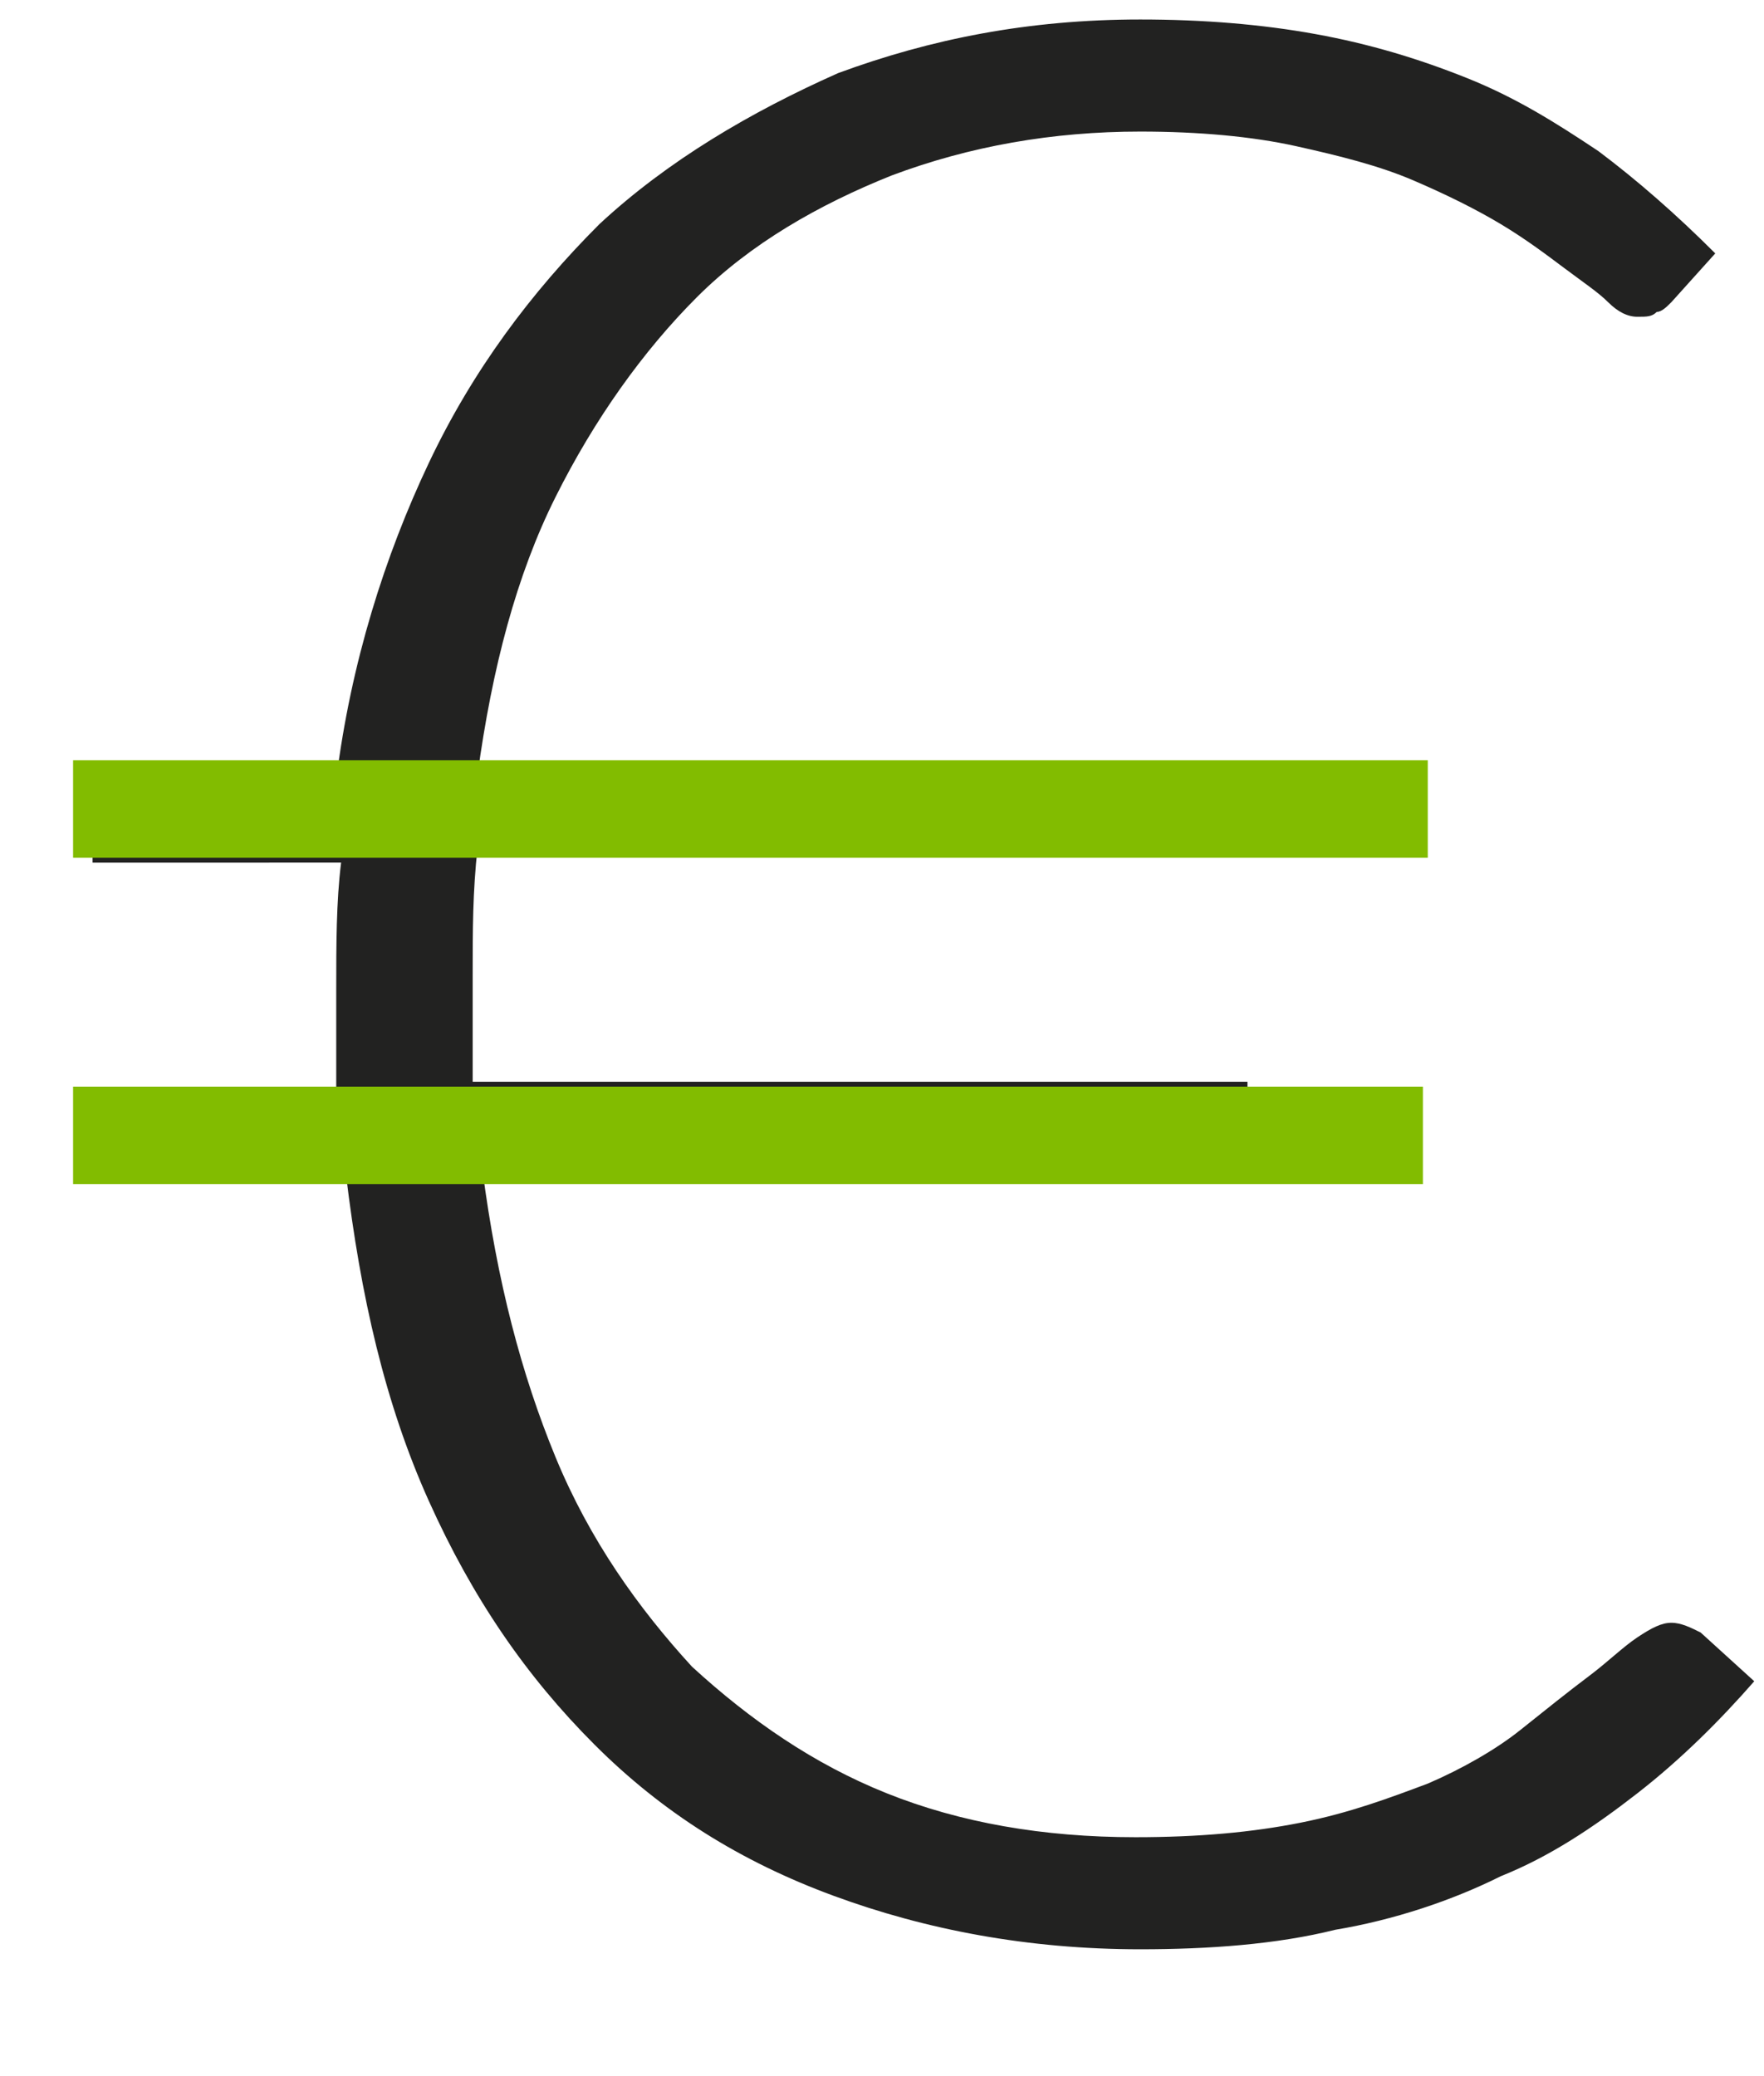
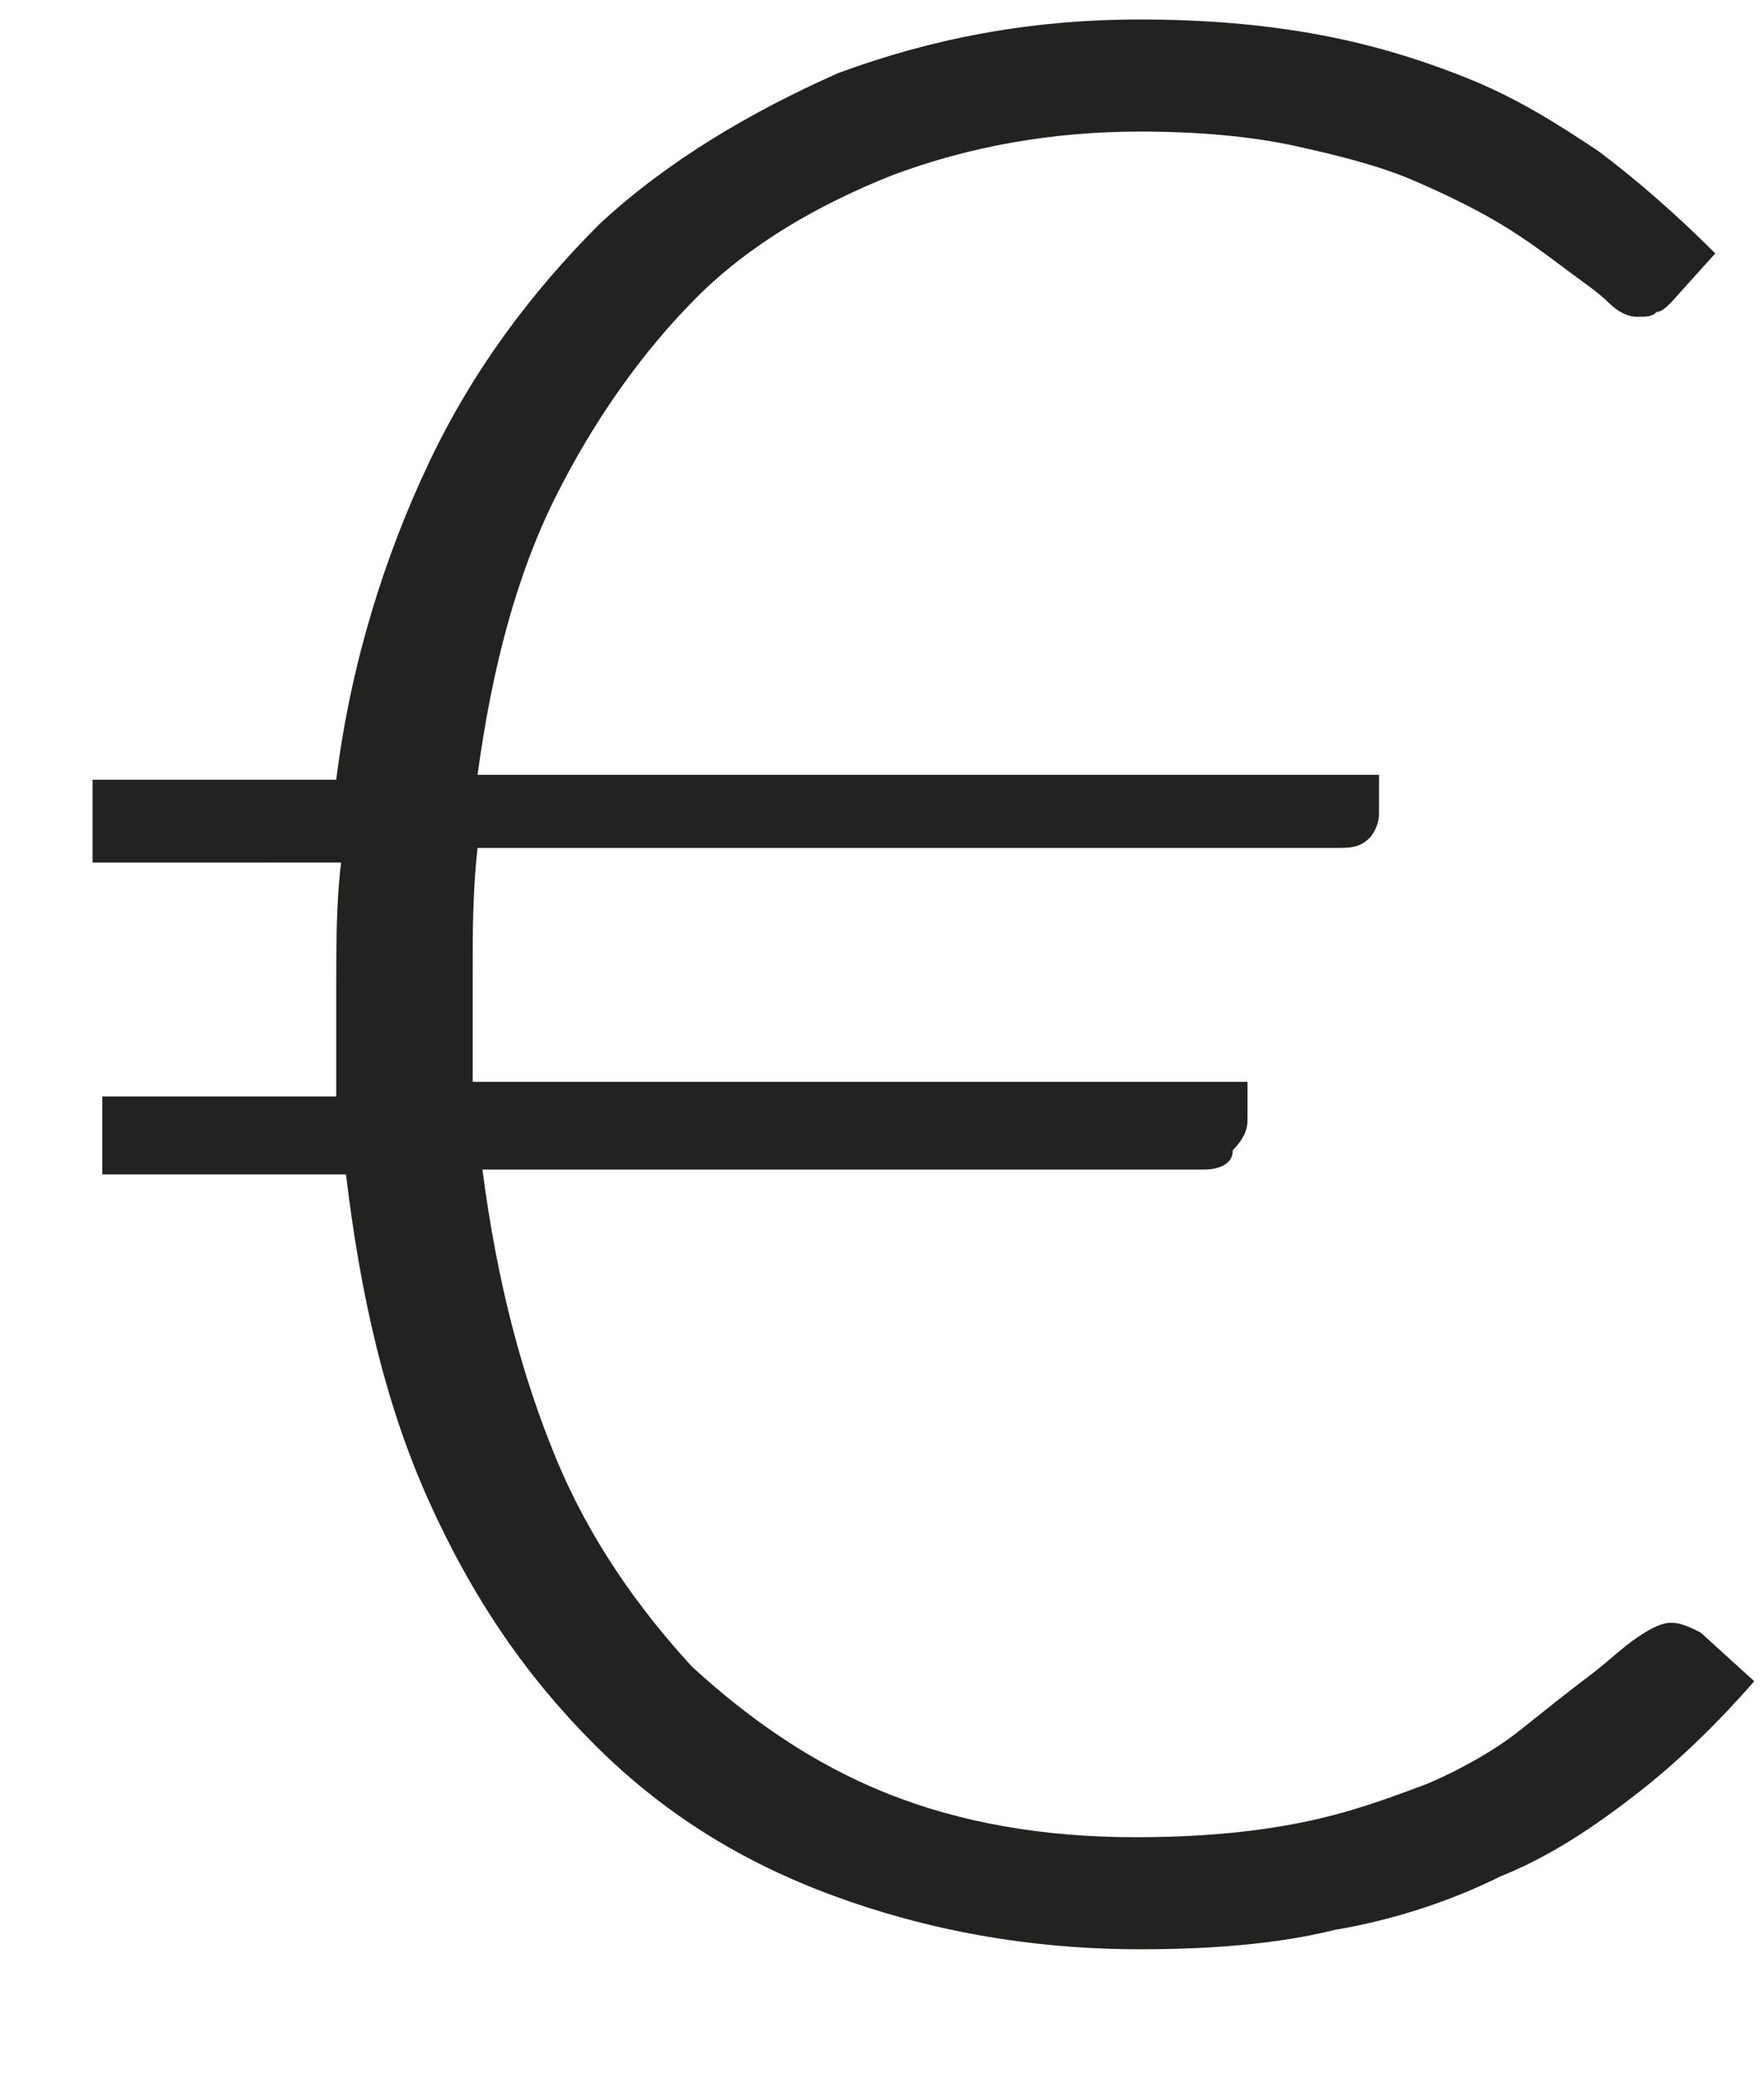
<svg xmlns="http://www.w3.org/2000/svg" version="1.1" id="Calque_1" x="0px" y="0px" viewBox="0 0 36.2 42.6" style="enable-background:new 0 0 36.2 42.6;" xml:space="preserve">
  <style type="text/css">
	.st0{fill:#222221;}
	.st1{fill:none;stroke:#82BC00;stroke-width:2;stroke-miterlimit:10;}
</style>
  <g>
    <path class="st0" d="M1.9,16h5c0.3-2.4,1-4.6,1.9-6.5s2.1-3.5,3.5-4.9c1.4-1.3,3.1-2.3,4.9-3.1c1.9-0.7,3.9-1.1,6.2-1.1   c1.3,0,2.5,0.1,3.6,0.3s2.1,0.5,3.1,0.9c1,0.4,1.8,0.9,2.7,1.5c0.8,0.6,1.6,1.3,2.4,2.1l-0.9,1c-0.1,0.1-0.2,0.2-0.3,0.2   c-0.1,0.1-0.2,0.1-0.4,0.1c-0.2,0-0.4-0.1-0.6-0.3c-0.2-0.2-0.5-0.4-0.9-0.7c-0.4-0.3-0.8-0.6-1.3-0.9c-0.5-0.3-1.1-0.6-1.8-0.9   c-0.7-0.3-1.5-0.5-2.4-0.7c-0.9-0.2-2-0.3-3.2-0.3c-1.8,0-3.5,0.3-5.1,0.9c-1.5,0.6-2.9,1.4-4,2.5s-2.1,2.5-2.9,4.1   c-0.8,1.6-1.3,3.5-1.6,5.7h18.5v0.8c0,0.2-0.1,0.4-0.2,0.5c-0.2,0.2-0.4,0.2-0.7,0.2H9.8c-0.1,0.9-0.1,1.7-0.1,2.6   c0,0.4,0,0.8,0,1.1c0,0.4,0,0.7,0,1.1h15.9v0.8c0,0.2-0.1,0.4-0.3,0.6C25.3,23.9,25,24,24.7,24H9.9c0.3,2.3,0.8,4.2,1.5,5.9   c0.7,1.7,1.7,3.1,2.8,4.3c1.2,1.1,2.5,2,4,2.6c1.5,0.6,3.2,0.9,5.1,0.9c1.3,0,2.4-0.1,3.4-0.3c1-0.2,1.8-0.5,2.6-0.8   c0.7-0.3,1.4-0.7,1.9-1.1s1-0.8,1.4-1.1c0.4-0.3,0.7-0.6,1-0.8c0.3-0.2,0.5-0.3,0.7-0.3c0.2,0,0.4,0.1,0.6,0.2l1.1,1   c-0.7,0.8-1.5,1.6-2.4,2.3c-0.9,0.7-1.8,1.3-2.8,1.7c-1,0.5-2.2,0.9-3.4,1.1c-1.2,0.3-2.6,0.4-4,0.4c-2.3,0-4.4-0.4-6.3-1.1   c-1.9-0.7-3.5-1.7-4.9-3.1c-1.4-1.4-2.5-3-3.4-5c-0.9-2-1.4-4.2-1.7-6.7h-5v-1.6h4.8c0-0.4,0-0.7,0-1.1c0-0.4,0-0.7,0-1.1   c0-0.9,0-1.8,0.1-2.6H1.9V16z" />
-     <line class="st1" x1="1.5" y1="16.6" x2="29.3" y2="16.6" />
-     <line class="st1" x1="1.5" y1="23.3" x2="29.2" y2="23.3" />
  </g>
</svg>